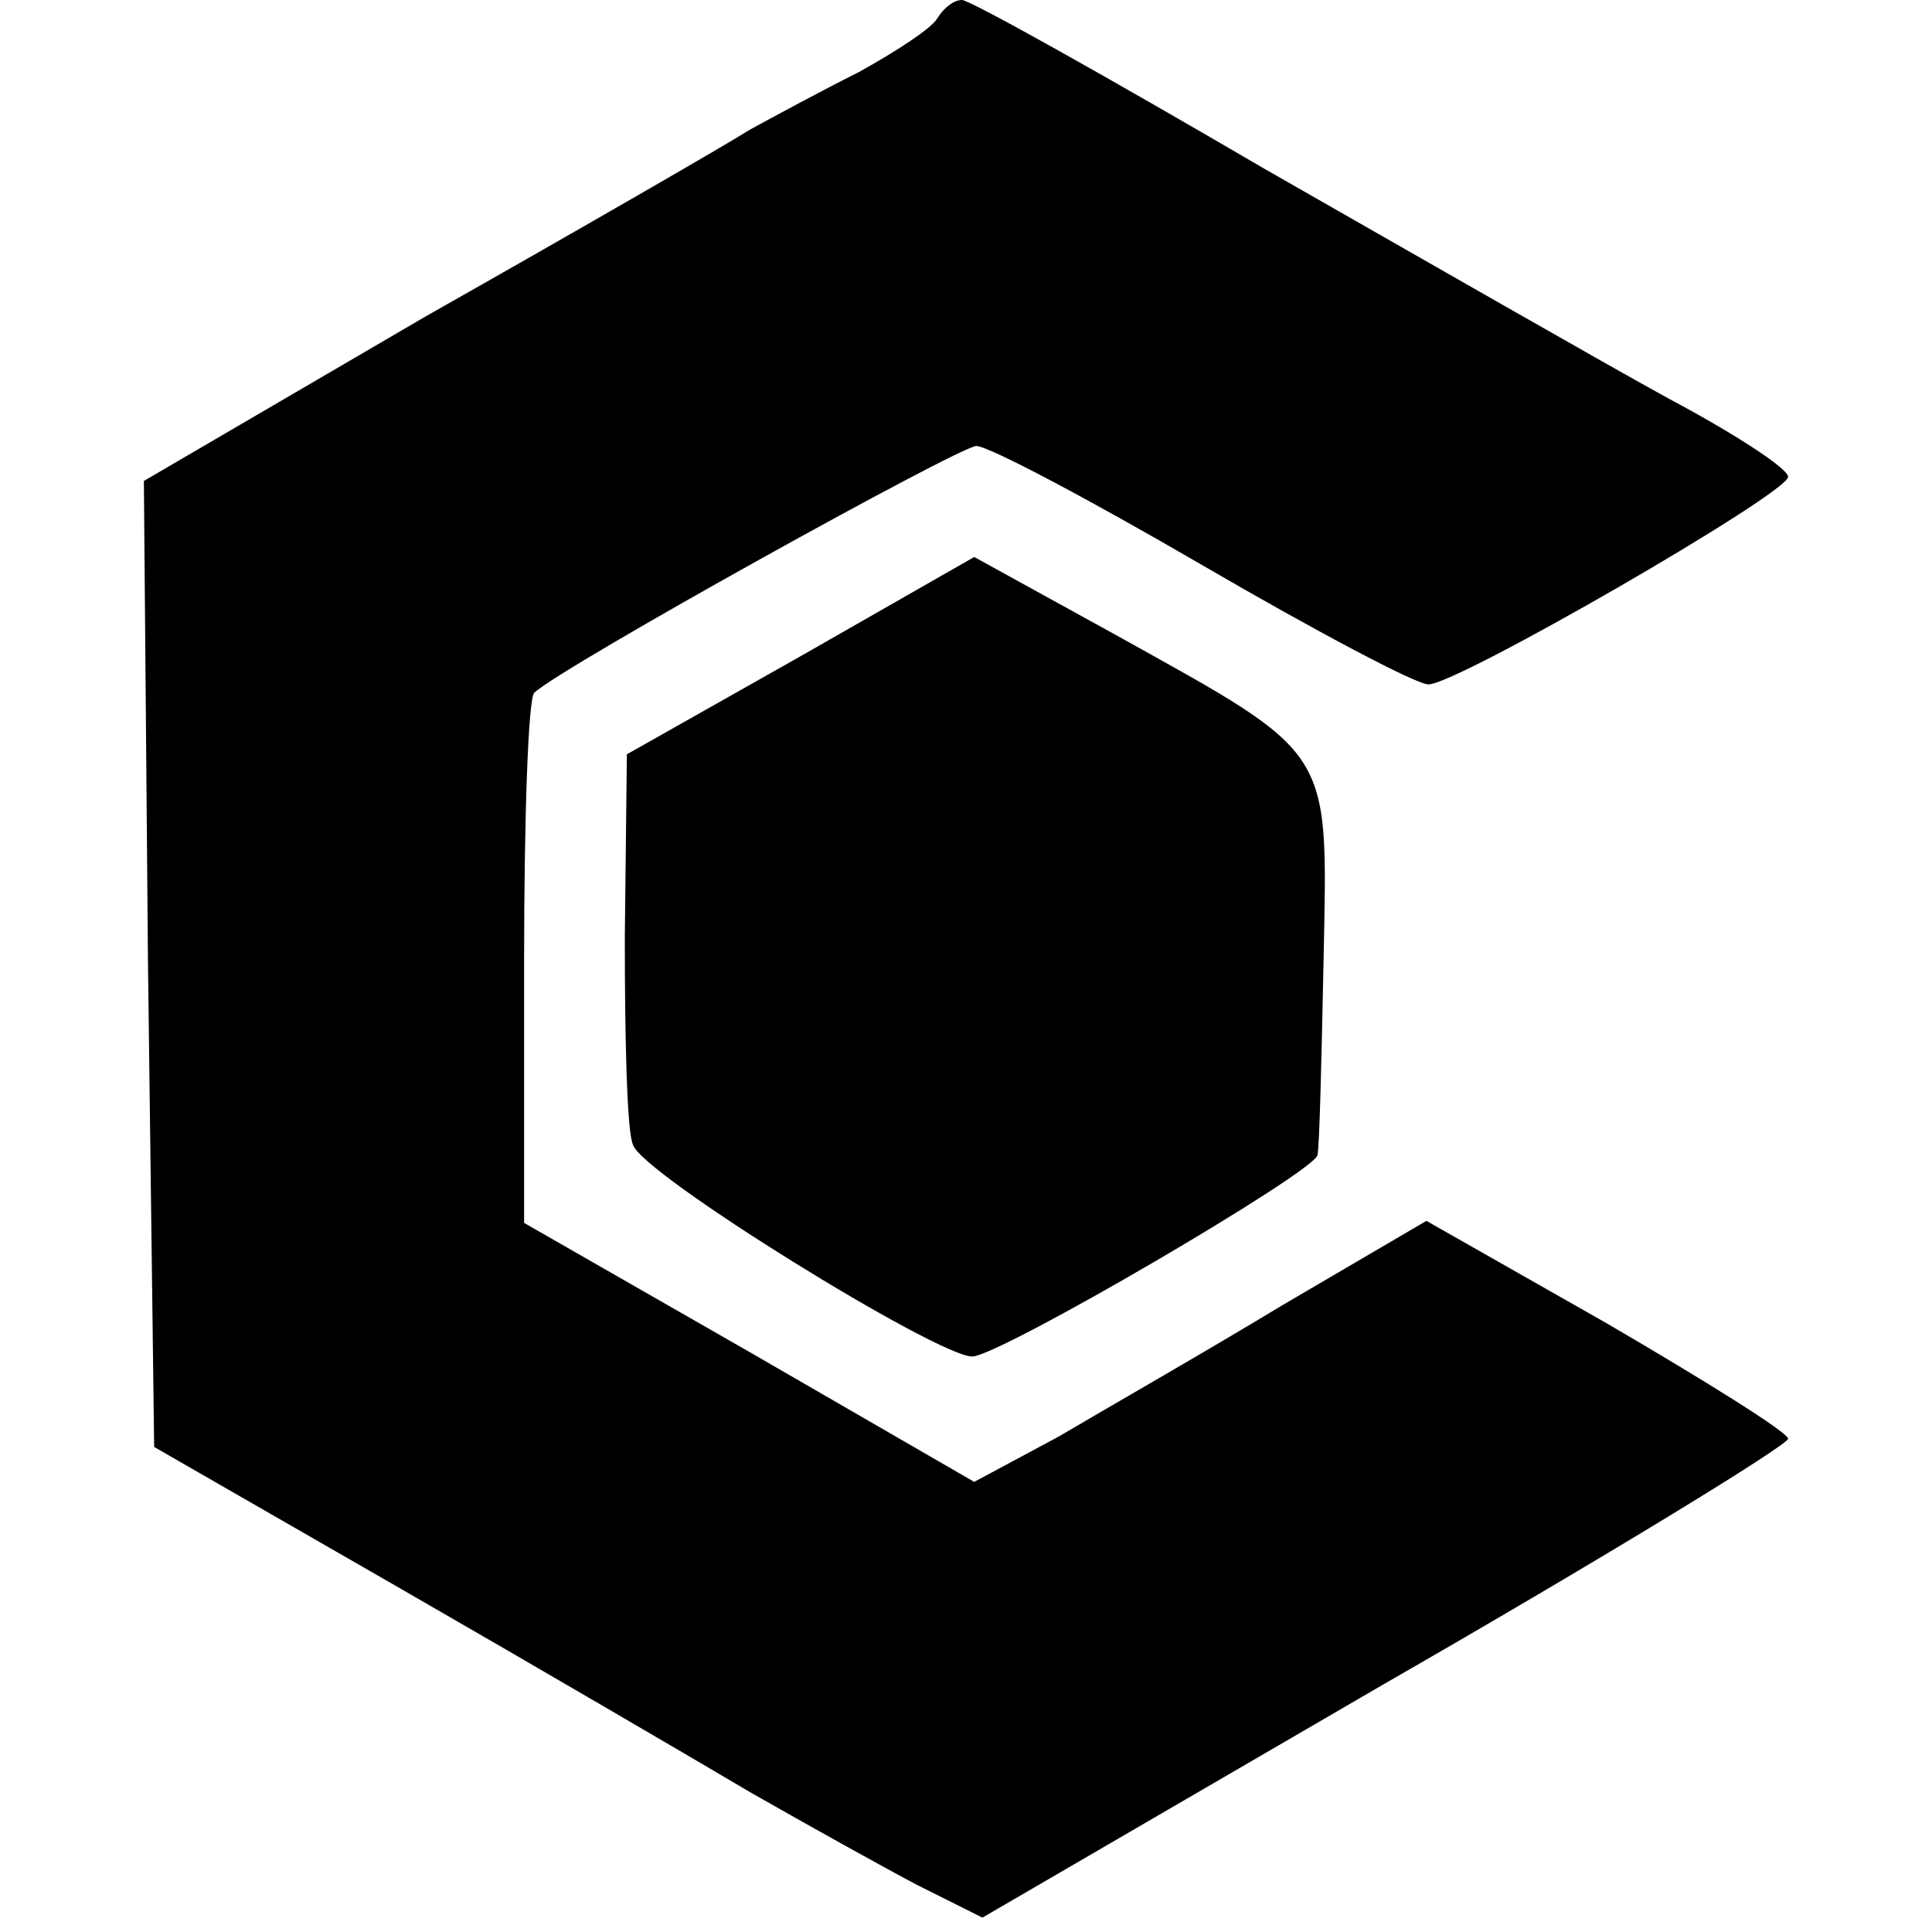
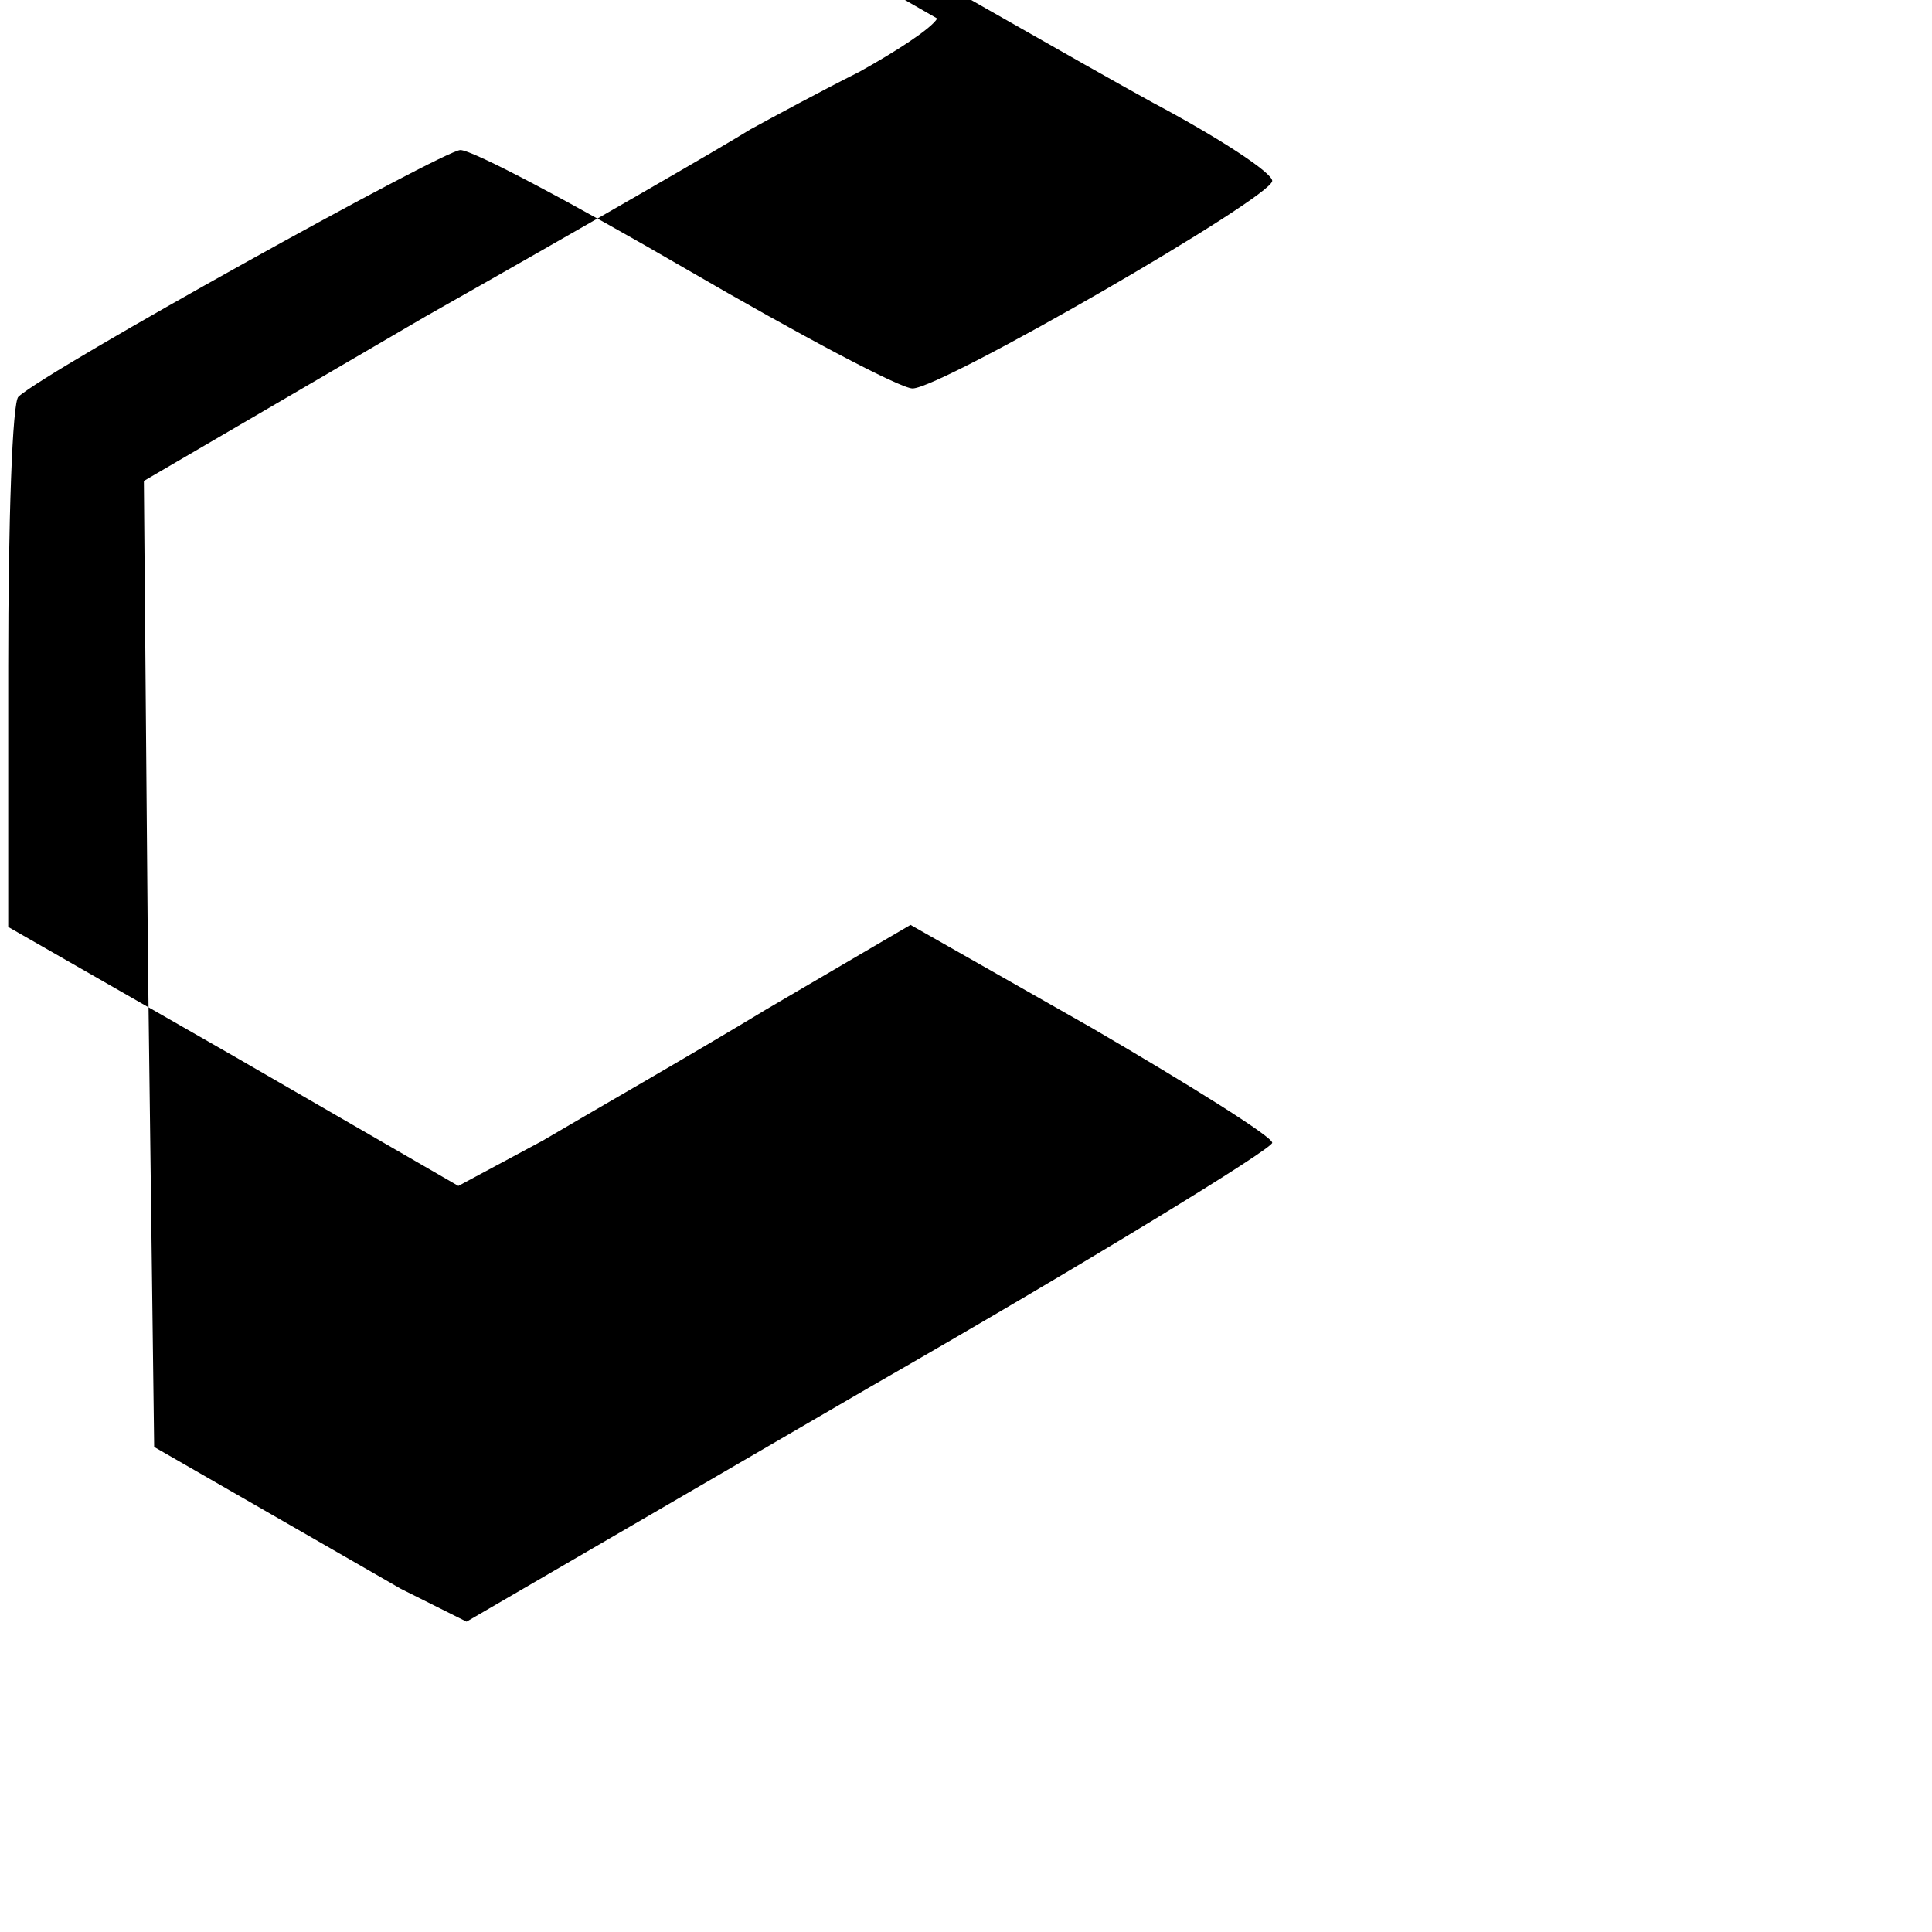
<svg xmlns="http://www.w3.org/2000/svg" version="1.0" width="94pt" height="94pt" viewBox="0 0 94 94" preserveAspectRatio="xMidYMid meet">
  <g transform="translate(0,94) scale(0.1,-0.1)" fill="#000000" stroke="none">
-     <path d="M456 931 c-3 -5 -20 -16 -38 -26 -18 -9 -42 -22 -53 -28 -11 -7 -82 -48 -158 -91 l-137 -80 2 -235 3 -235 120 -69 c66 -38 143 -83 170 -99 28 -16 64 -36 81 -45 l32 -16 196 114 c108 62 196 116 196 119 0 3 -40 28 -88 56 l-88 50 -70 -41 c-38 -23 -87 -51 -109 -64 l-41 -22 -109 63 -110 63 0 127 c0 70 2 129 5 131 14 13 207 120 215 120 6 0 55 -26 110 -58 55 -32 104 -58 110 -58 14 0 175 93 175 101 0 4 -26 21 -58 38 -31 17 -120 68 -197 112 -77 45 -143 82 -147 82 -4 0 -9 -4 -12 -9z" />
-     <path d="M390 621 l-85 -48 -1 -89 c0 -49 1 -95 4 -101 4 -14 148 -103 165 -103 13 0 167 90 168 98 1 4 2 47 3 96 2 103 5 98 -101 157 l-69 38 -84 -48z" />
+     <path d="M456 931 c-3 -5 -20 -16 -38 -26 -18 -9 -42 -22 -53 -28 -11 -7 -82 -48 -158 -91 l-137 -80 2 -235 3 -235 120 -69 l32 -16 196 114 c108 62 196 116 196 119 0 3 -40 28 -88 56 l-88 50 -70 -41 c-38 -23 -87 -51 -109 -64 l-41 -22 -109 63 -110 63 0 127 c0 70 2 129 5 131 14 13 207 120 215 120 6 0 55 -26 110 -58 55 -32 104 -58 110 -58 14 0 175 93 175 101 0 4 -26 21 -58 38 -31 17 -120 68 -197 112 -77 45 -143 82 -147 82 -4 0 -9 -4 -12 -9z" />
  </g>
</svg>